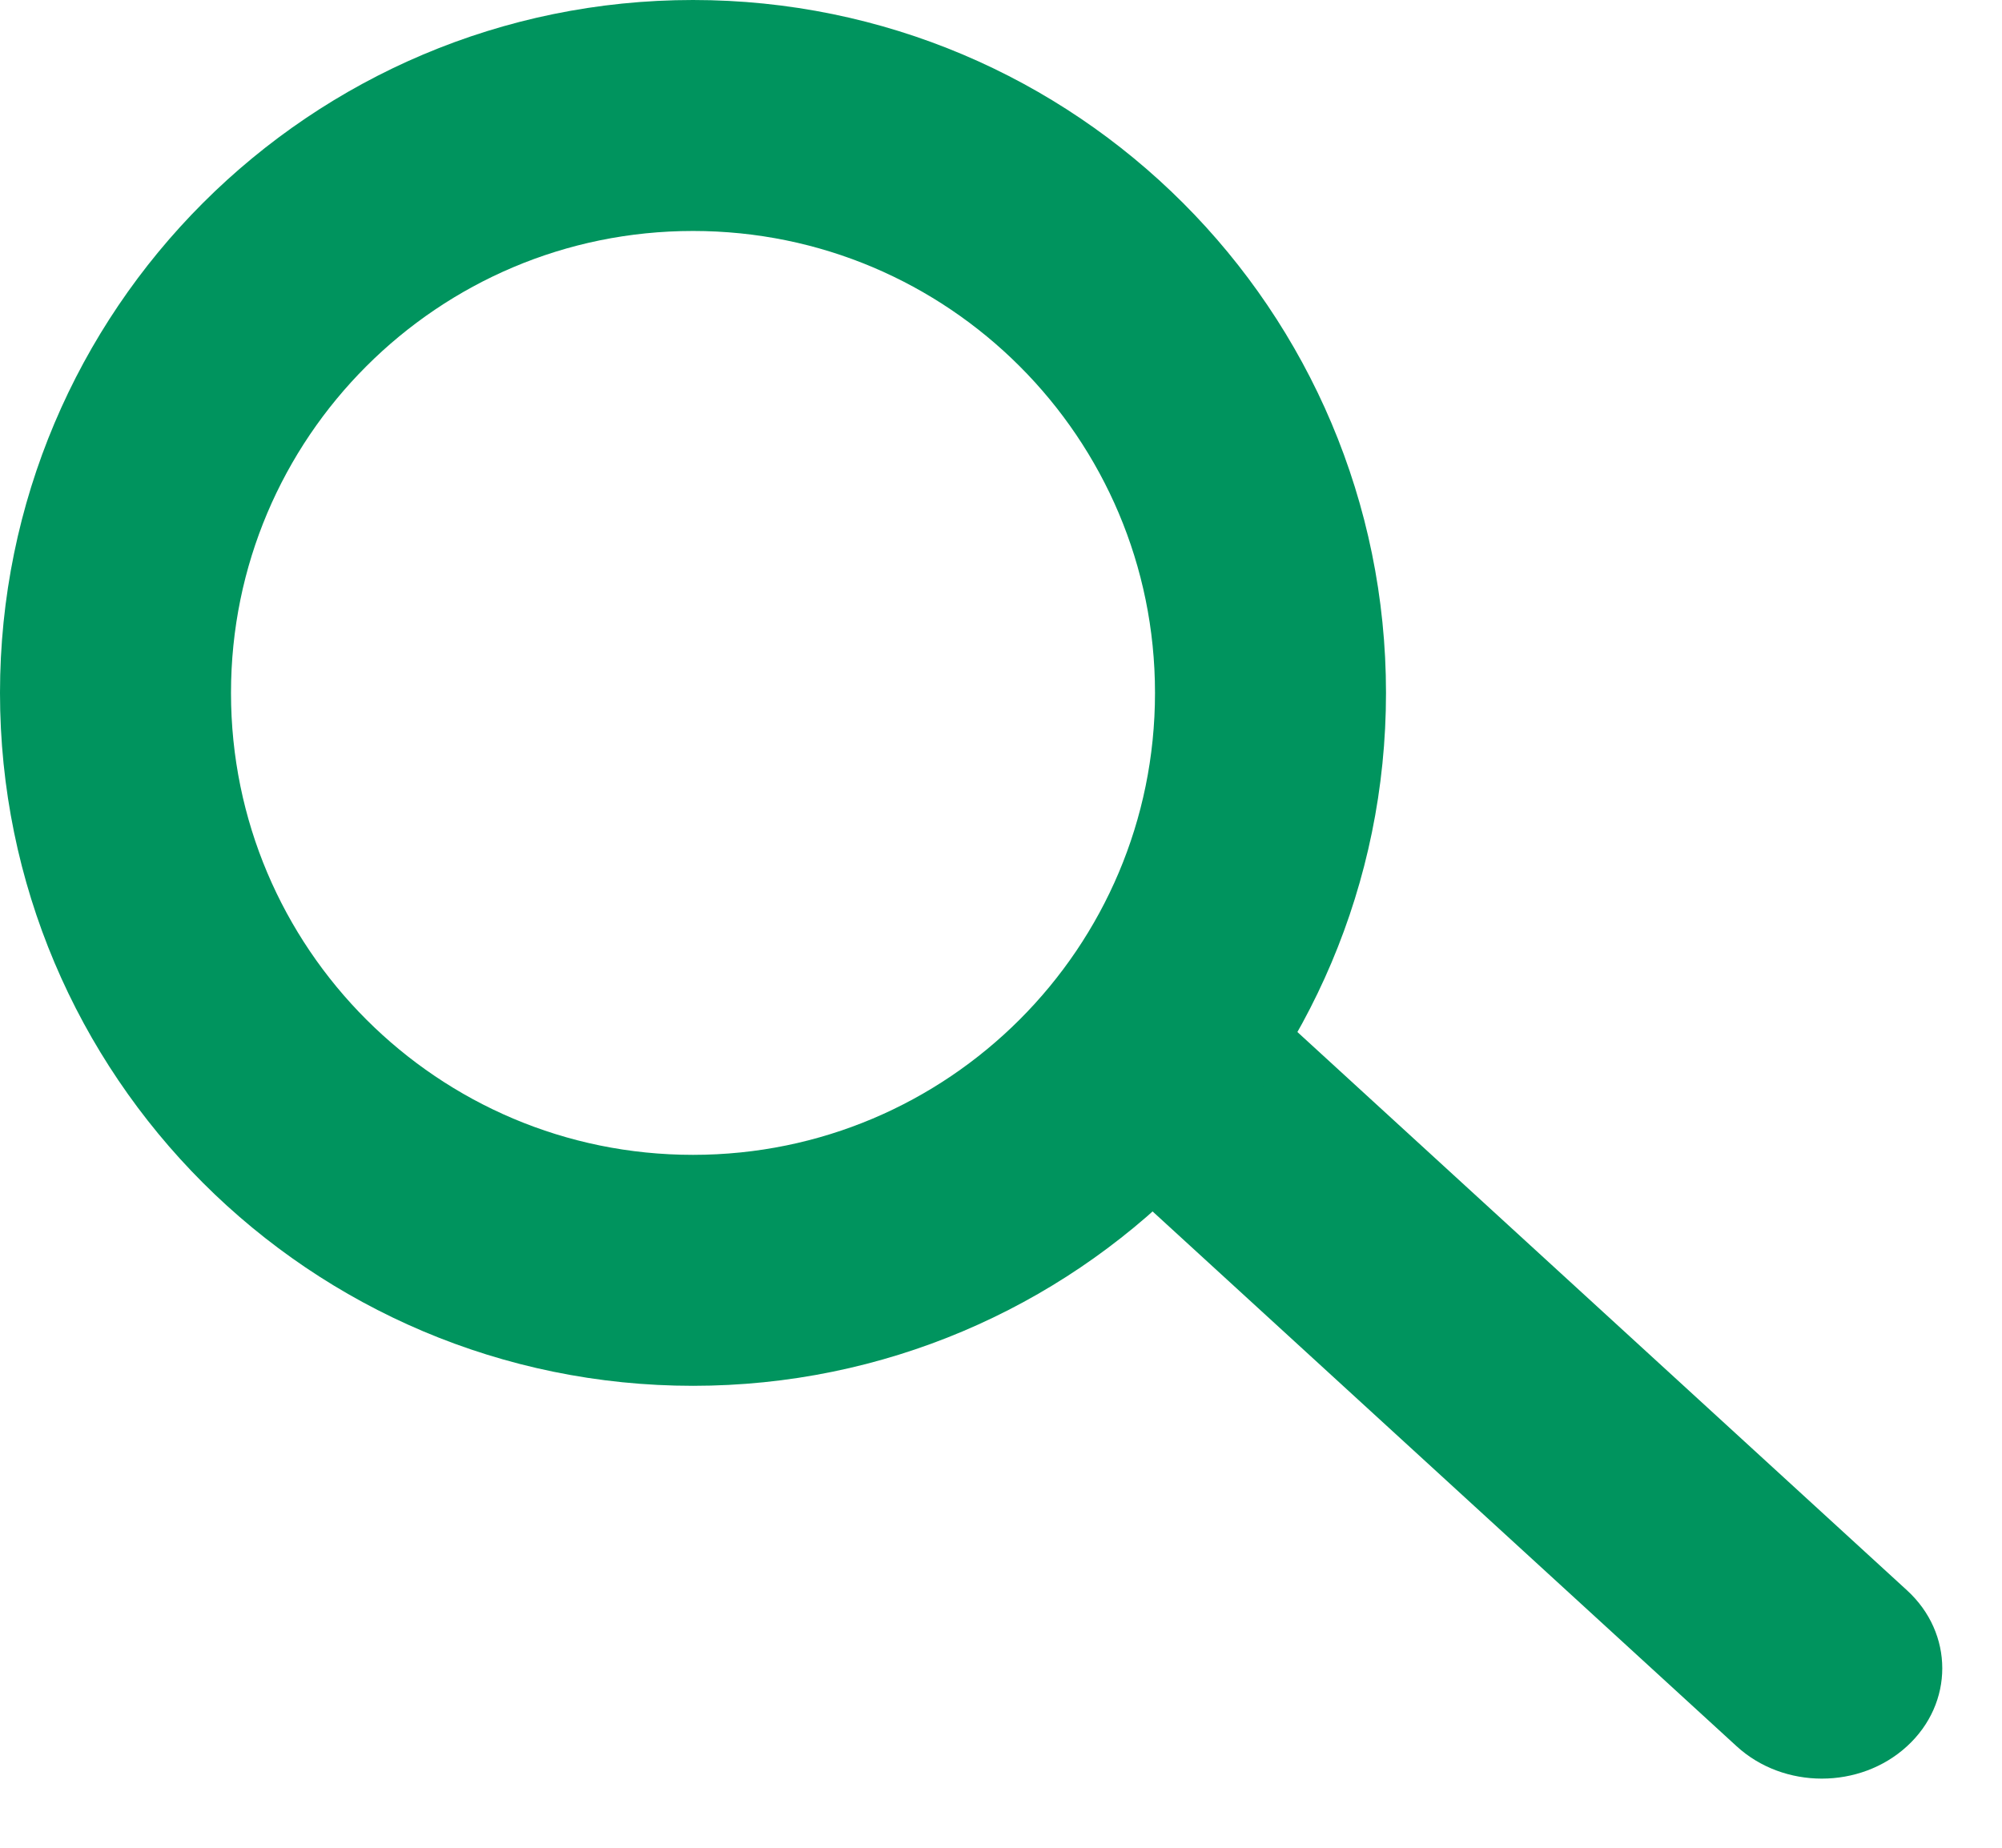
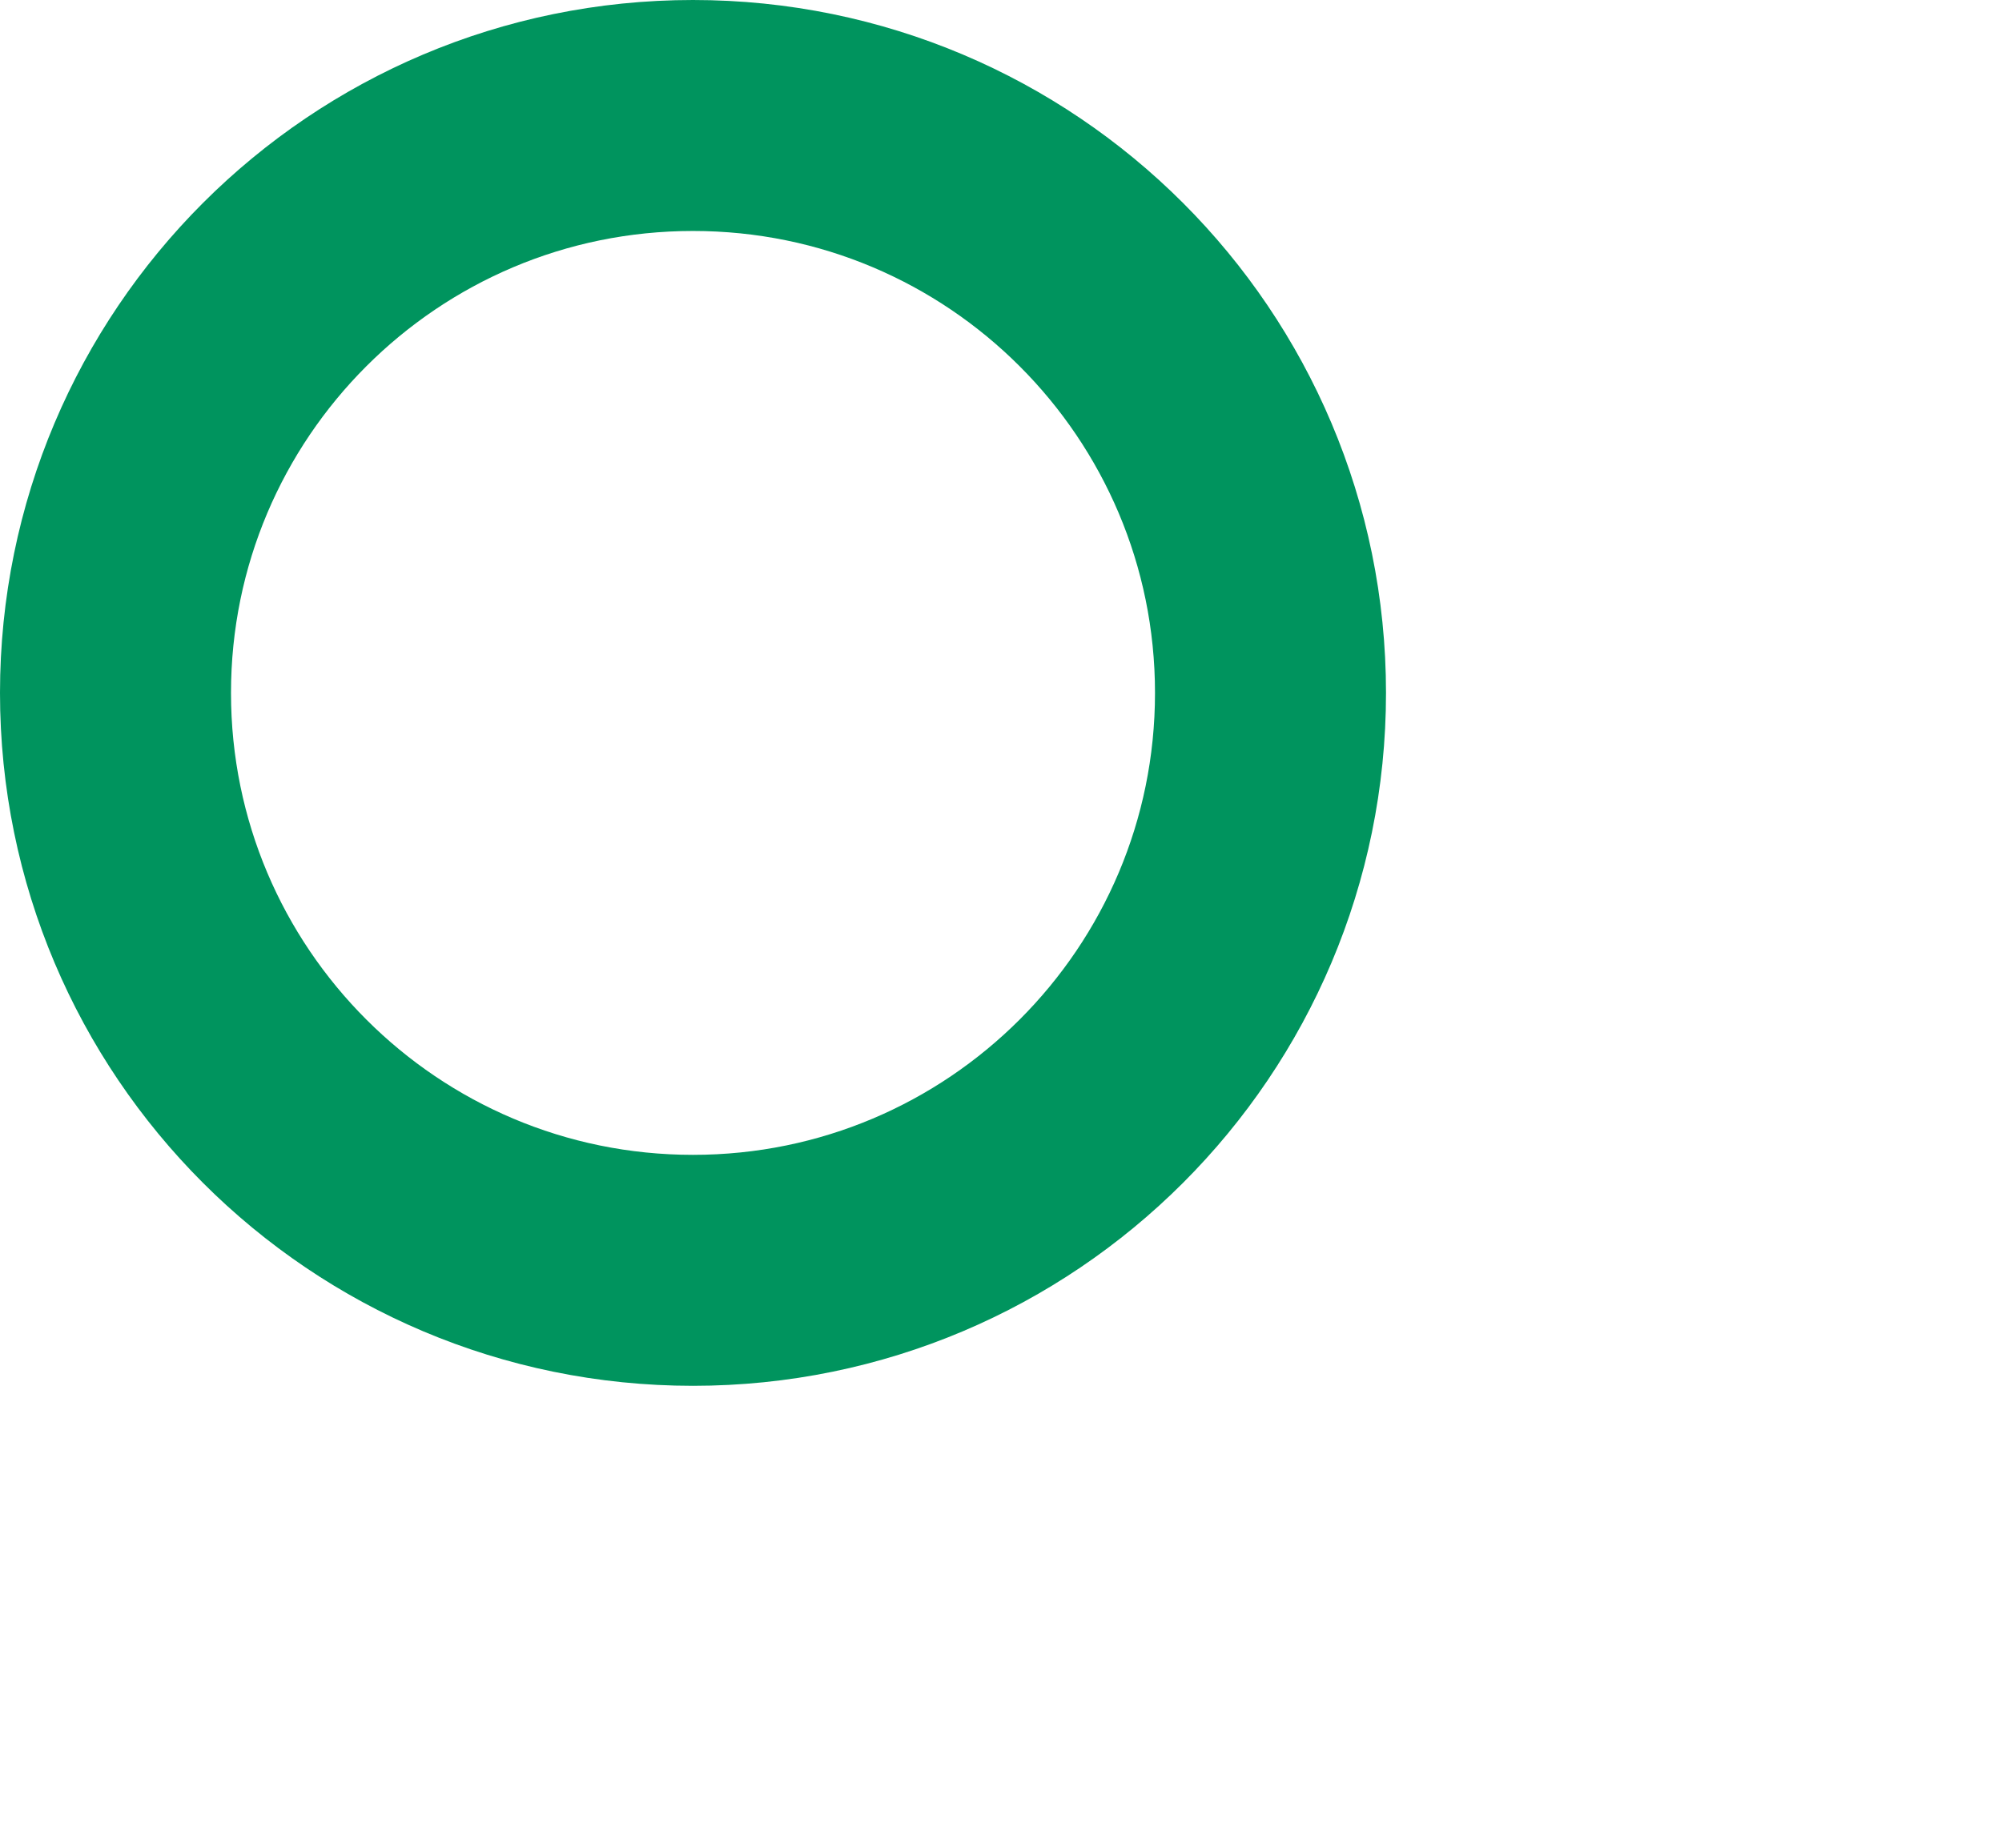
<svg xmlns="http://www.w3.org/2000/svg" width="26" height="24" viewBox="0 0 26 24" fill="none">
-   <path d="M17.186 13.713L16.08 12.7L13.868 14.727L14.974 15.74L17.186 13.713ZM22.554 22.682C23.165 23.242 24.155 23.242 24.766 22.682C25.377 22.123 25.377 21.215 24.766 20.656L22.554 22.682ZM14.974 15.74L22.554 22.682L24.766 20.656L17.186 13.713L14.974 15.74Z" fill="#00945E" />
  <path d="M16.5 9C16.5 13.142 13.142 16.5 9 16.5C4.858 16.5 1.5 13.142 1.5 9C1.5 4.858 4.858 1.5 9 1.5C13.142 1.5 16.5 4.858 16.5 9Z" stroke="#00945E" stroke-width="3" />
</svg>